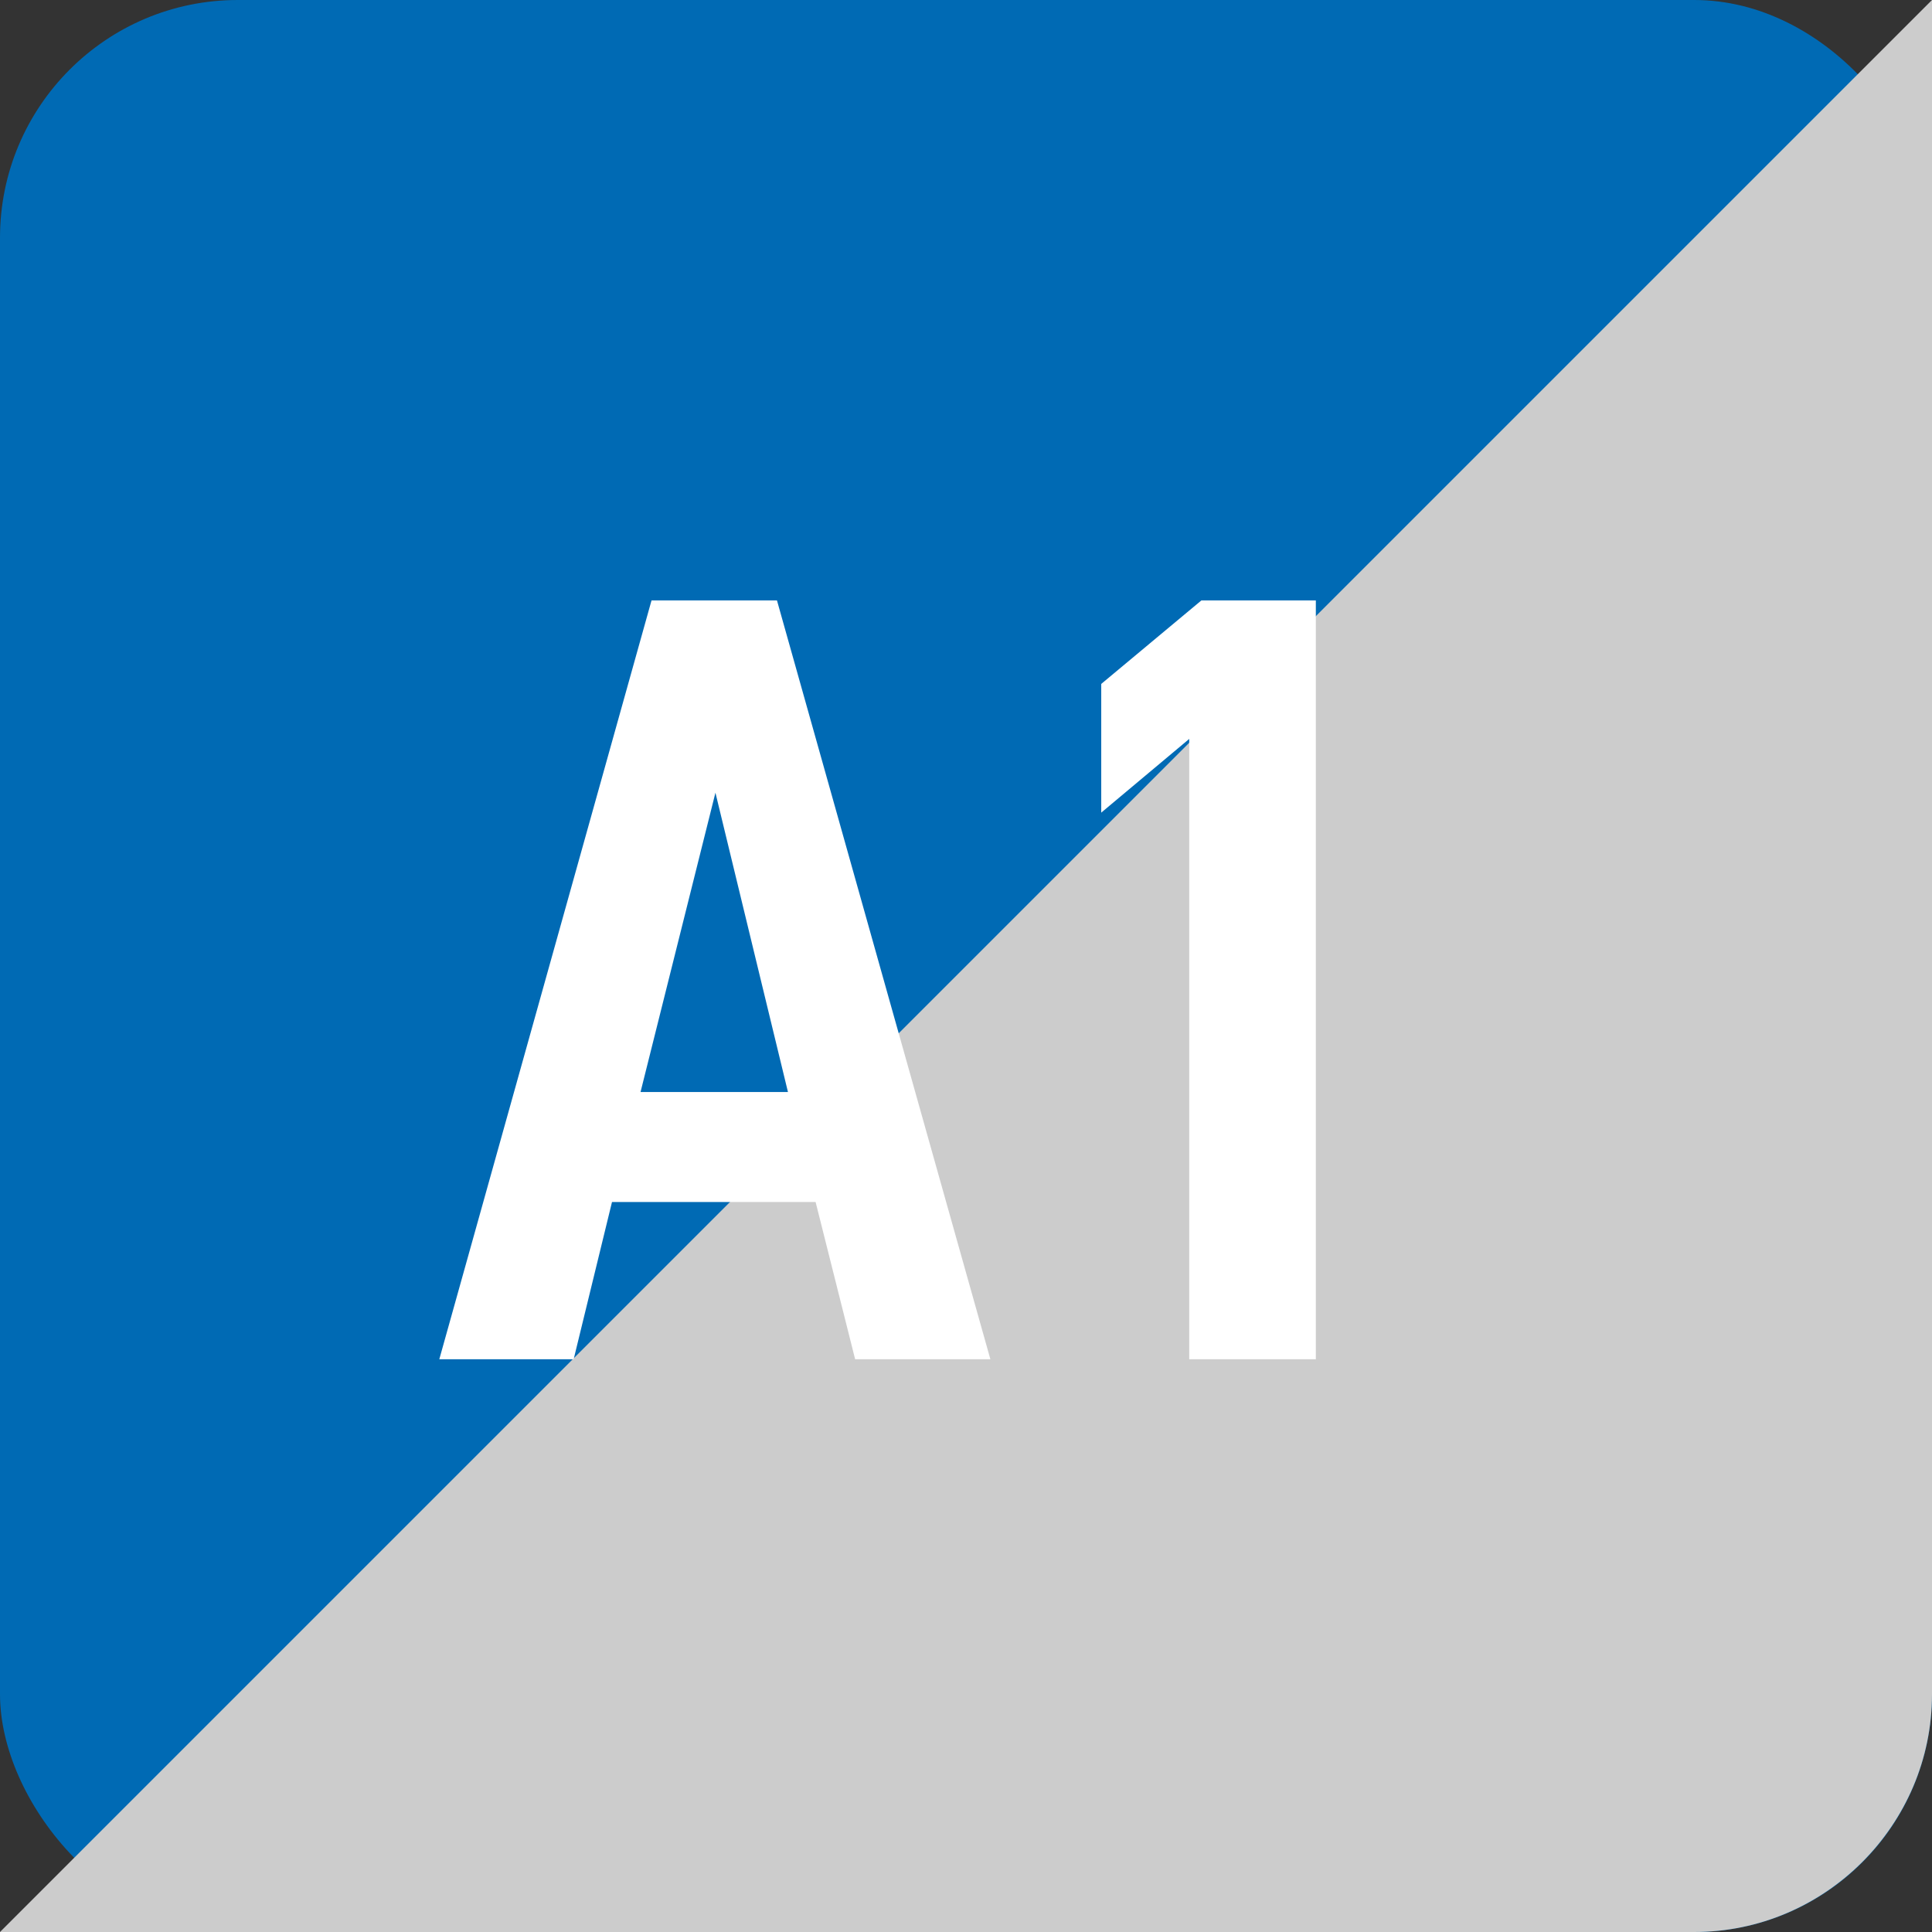
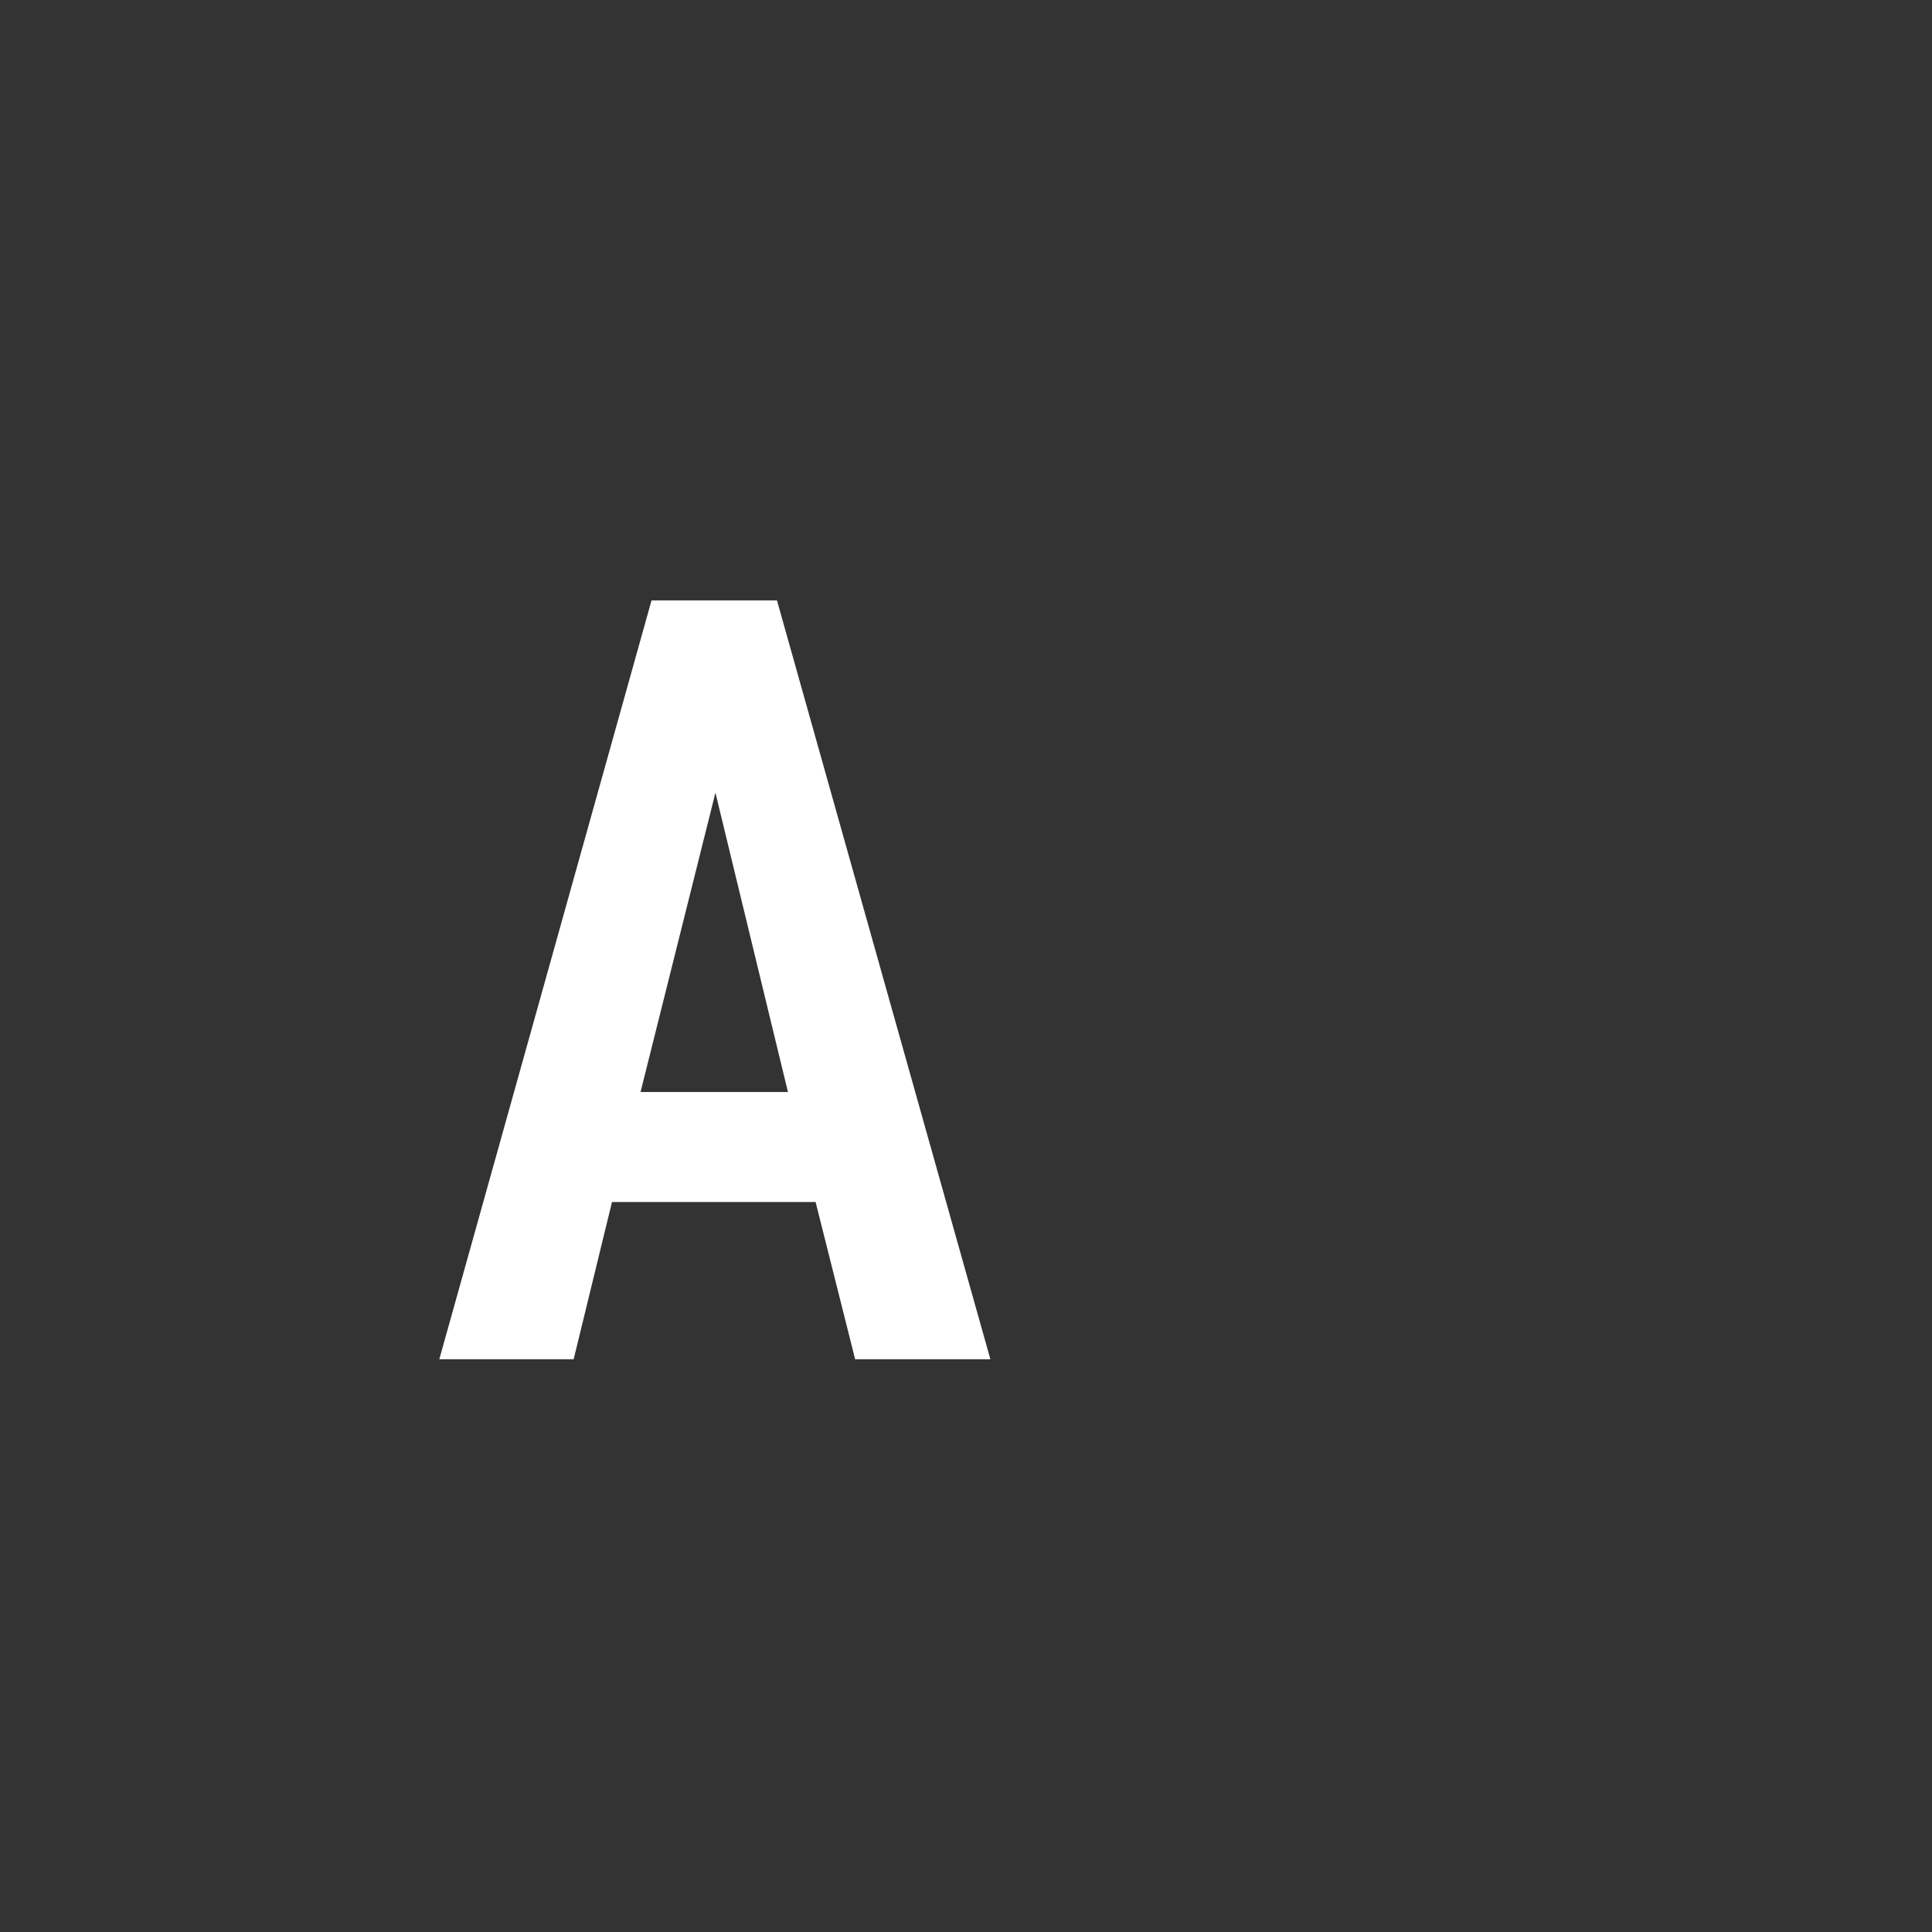
<svg xmlns="http://www.w3.org/2000/svg" width="65" height="65" viewBox="0 0 65 65">
  <rect x="0" y="0" width="65" height="65" fill="#333333" stroke="none" />
  <defs>
    <style>
 .cls-1 {
 fill: #ccc;
 }

 .cls-1, .cls-2, .cls-3 {
 stroke-width: 0px;
 }

 .cls-4 {
 isolation: isolate;
 }

 .cls-2 {
 fill: #006ab4;
 }

 .cls-3 {
 fill: #fff;
 }

 .cls-5 {
 mix-blend-mode: multiply;
 }
 </style>
  </defs>
  <g class="cls-4">
    <g>
      <g>
-         <rect class="cls-2" width="65" height="65" rx="8" ry="8" />
        <g class="cls-5">
-           <path class="cls-1" d="M65,0v57c0,4.4-3.6,8-8,8H0" />
-         </g>
+           </g>
        <g>
          <path class="cls-3" d="M14.78,45.73l7.14-25.53h4.22l7.18,25.53h-4.55l-1.33-5.29h-6.85l-1.29,5.29h-4.51ZM21.55,36.74h4.96l-2.44-10.07-2.52,10.07Z" />
-           <path class="cls-3" d="M44.27,45.73h-4.26v-20.87l-2.96,2.48v-4.33l3.37-2.81h3.85v25.53Z" />
        </g>
      </g>
    </g>
  </g>
</svg>